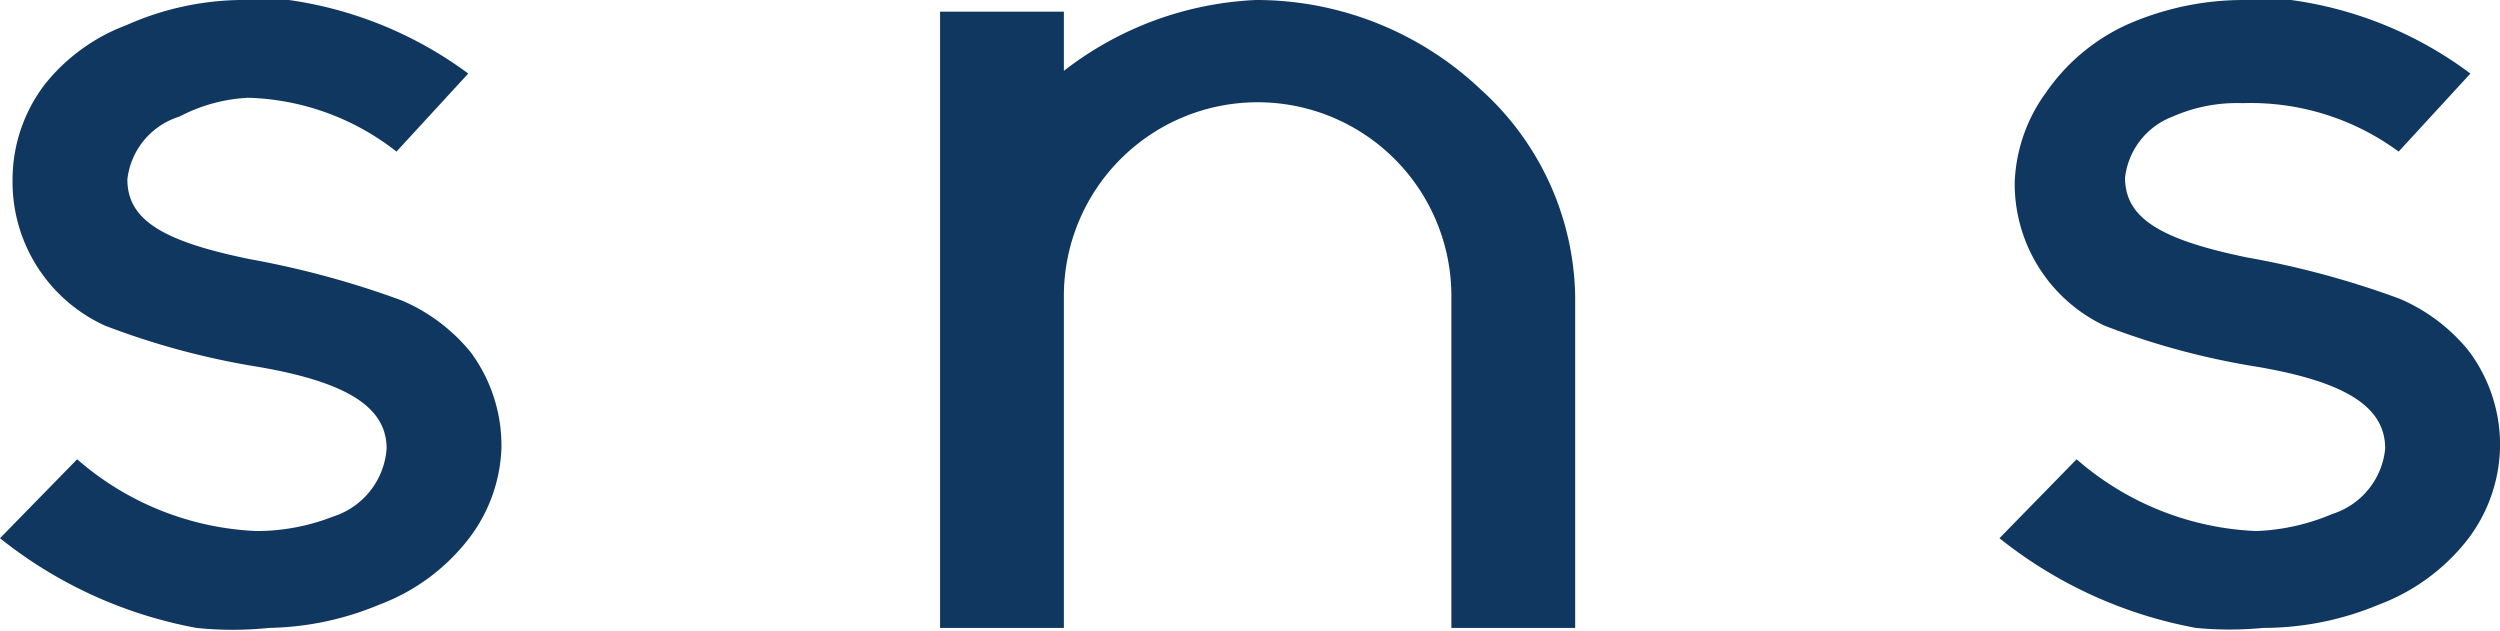
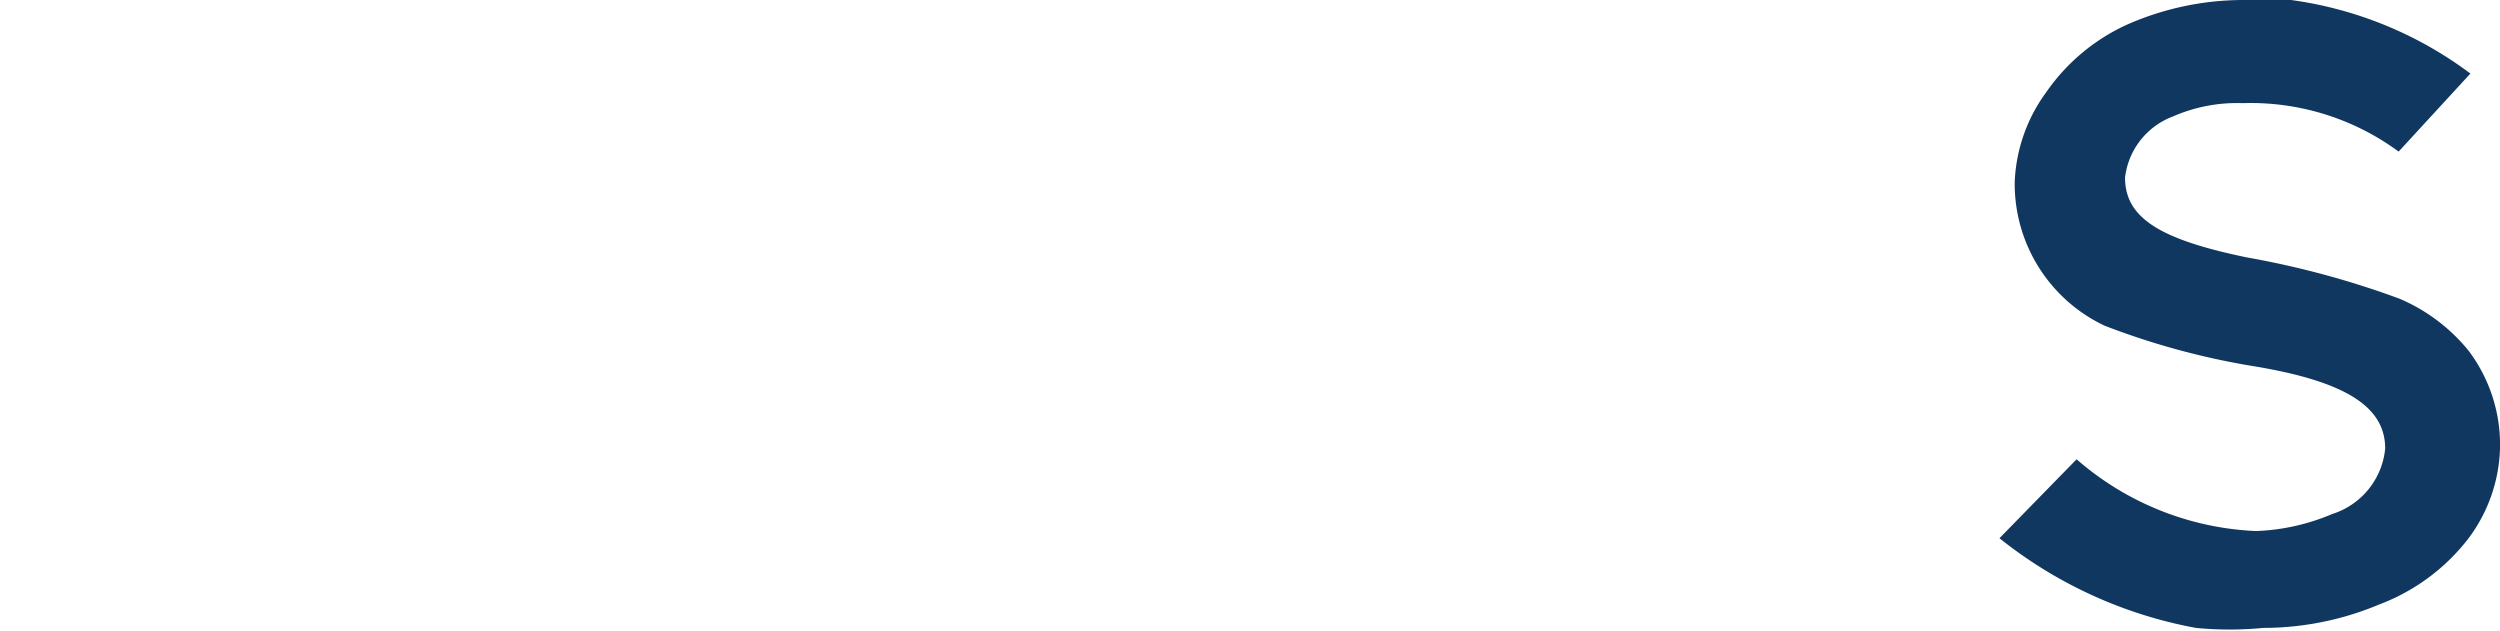
<svg xmlns="http://www.w3.org/2000/svg" viewBox="0 0 27.87 7.03">
  <g fill="#10375f">
-     <path d="m5.59 5a1.76 1.76 0 0 1 -.36 1 2.26 2.26 0 0 1 -1 .74 3.33 3.33 0 0 1 -1.23.26 3.92 3.92 0 0 1 -.81 0 4.94 4.94 0 0 1 -2.19-1l.86-.88a3.25 3.25 0 0 0 2 .8 2.34 2.34 0 0 0 .85-.16.86.86 0 0 0 .6-.76c0-.46-.44-.74-1.43-.91a8.55 8.55 0 0 1 -1.71-.46 1.76 1.76 0 0 1 -1.03-1.63 1.75 1.75 0 0 1 .36-1.06 2.11 2.11 0 0 1 .91-.66 3.22 3.22 0 0 1 1.26-.28 5.07 5.07 0 0 1 .55 0 4.39 4.39 0 0 1 2 .82l-.8.87a2.8 2.8 0 0 0 -1.65-.6 1.83 1.83 0 0 0 -.77.21.83.83 0 0 0 -.58.7c0 .45.39.69 1.37.89a10.1 10.1 0 0 1 1.69.46 2 2 0 0 1 .77.58 1.75 1.75 0 0 1 .34 1.07z" />
-     <path d="m17.56 3.3v3.7h-1.38v-3.7a2.16 2.16 0 0 0 -4.32 0v3.7h-1.38v-6.87h1.38v.66a3.76 3.76 0 0 1 2.14-.79 3.64 3.64 0 0 1 2.51 1 3.17 3.17 0 0 1 1.05 2.3z" />
    <path d="m27.87 5a1.75 1.75 0 0 1 -.35 1 2.26 2.26 0 0 1 -1 .74 3.34 3.34 0 0 1 -1.29.26 3.91 3.91 0 0 1 -.75 0 4.94 4.94 0 0 1 -2.19-1l.86-.88a3.25 3.25 0 0 0 2 .8 2.38 2.38 0 0 0 .85-.19.85.85 0 0 0 .59-.73c0-.46-.43-.74-1.42-.91a8.38 8.38 0 0 1 -1.71-.46 1.75 1.75 0 0 1 -1-1.6 1.81 1.81 0 0 1 .35-1 2.21 2.21 0 0 1 .89-.75 3.22 3.22 0 0 1 1.3-.28 4.75 4.75 0 0 1 .54 0 4.3 4.3 0 0 1 2 .82l-.8.87a2.78 2.78 0 0 0 -1.74-.54 1.78 1.78 0 0 0 -.78.15.83.83 0 0 0 -.53.68c0 .45.39.69 1.36.89a9.91 9.91 0 0 1 1.7.46 2 2 0 0 1 .77.58 1.74 1.74 0 0 1 .35 1.09z" />
  </g>
</svg>